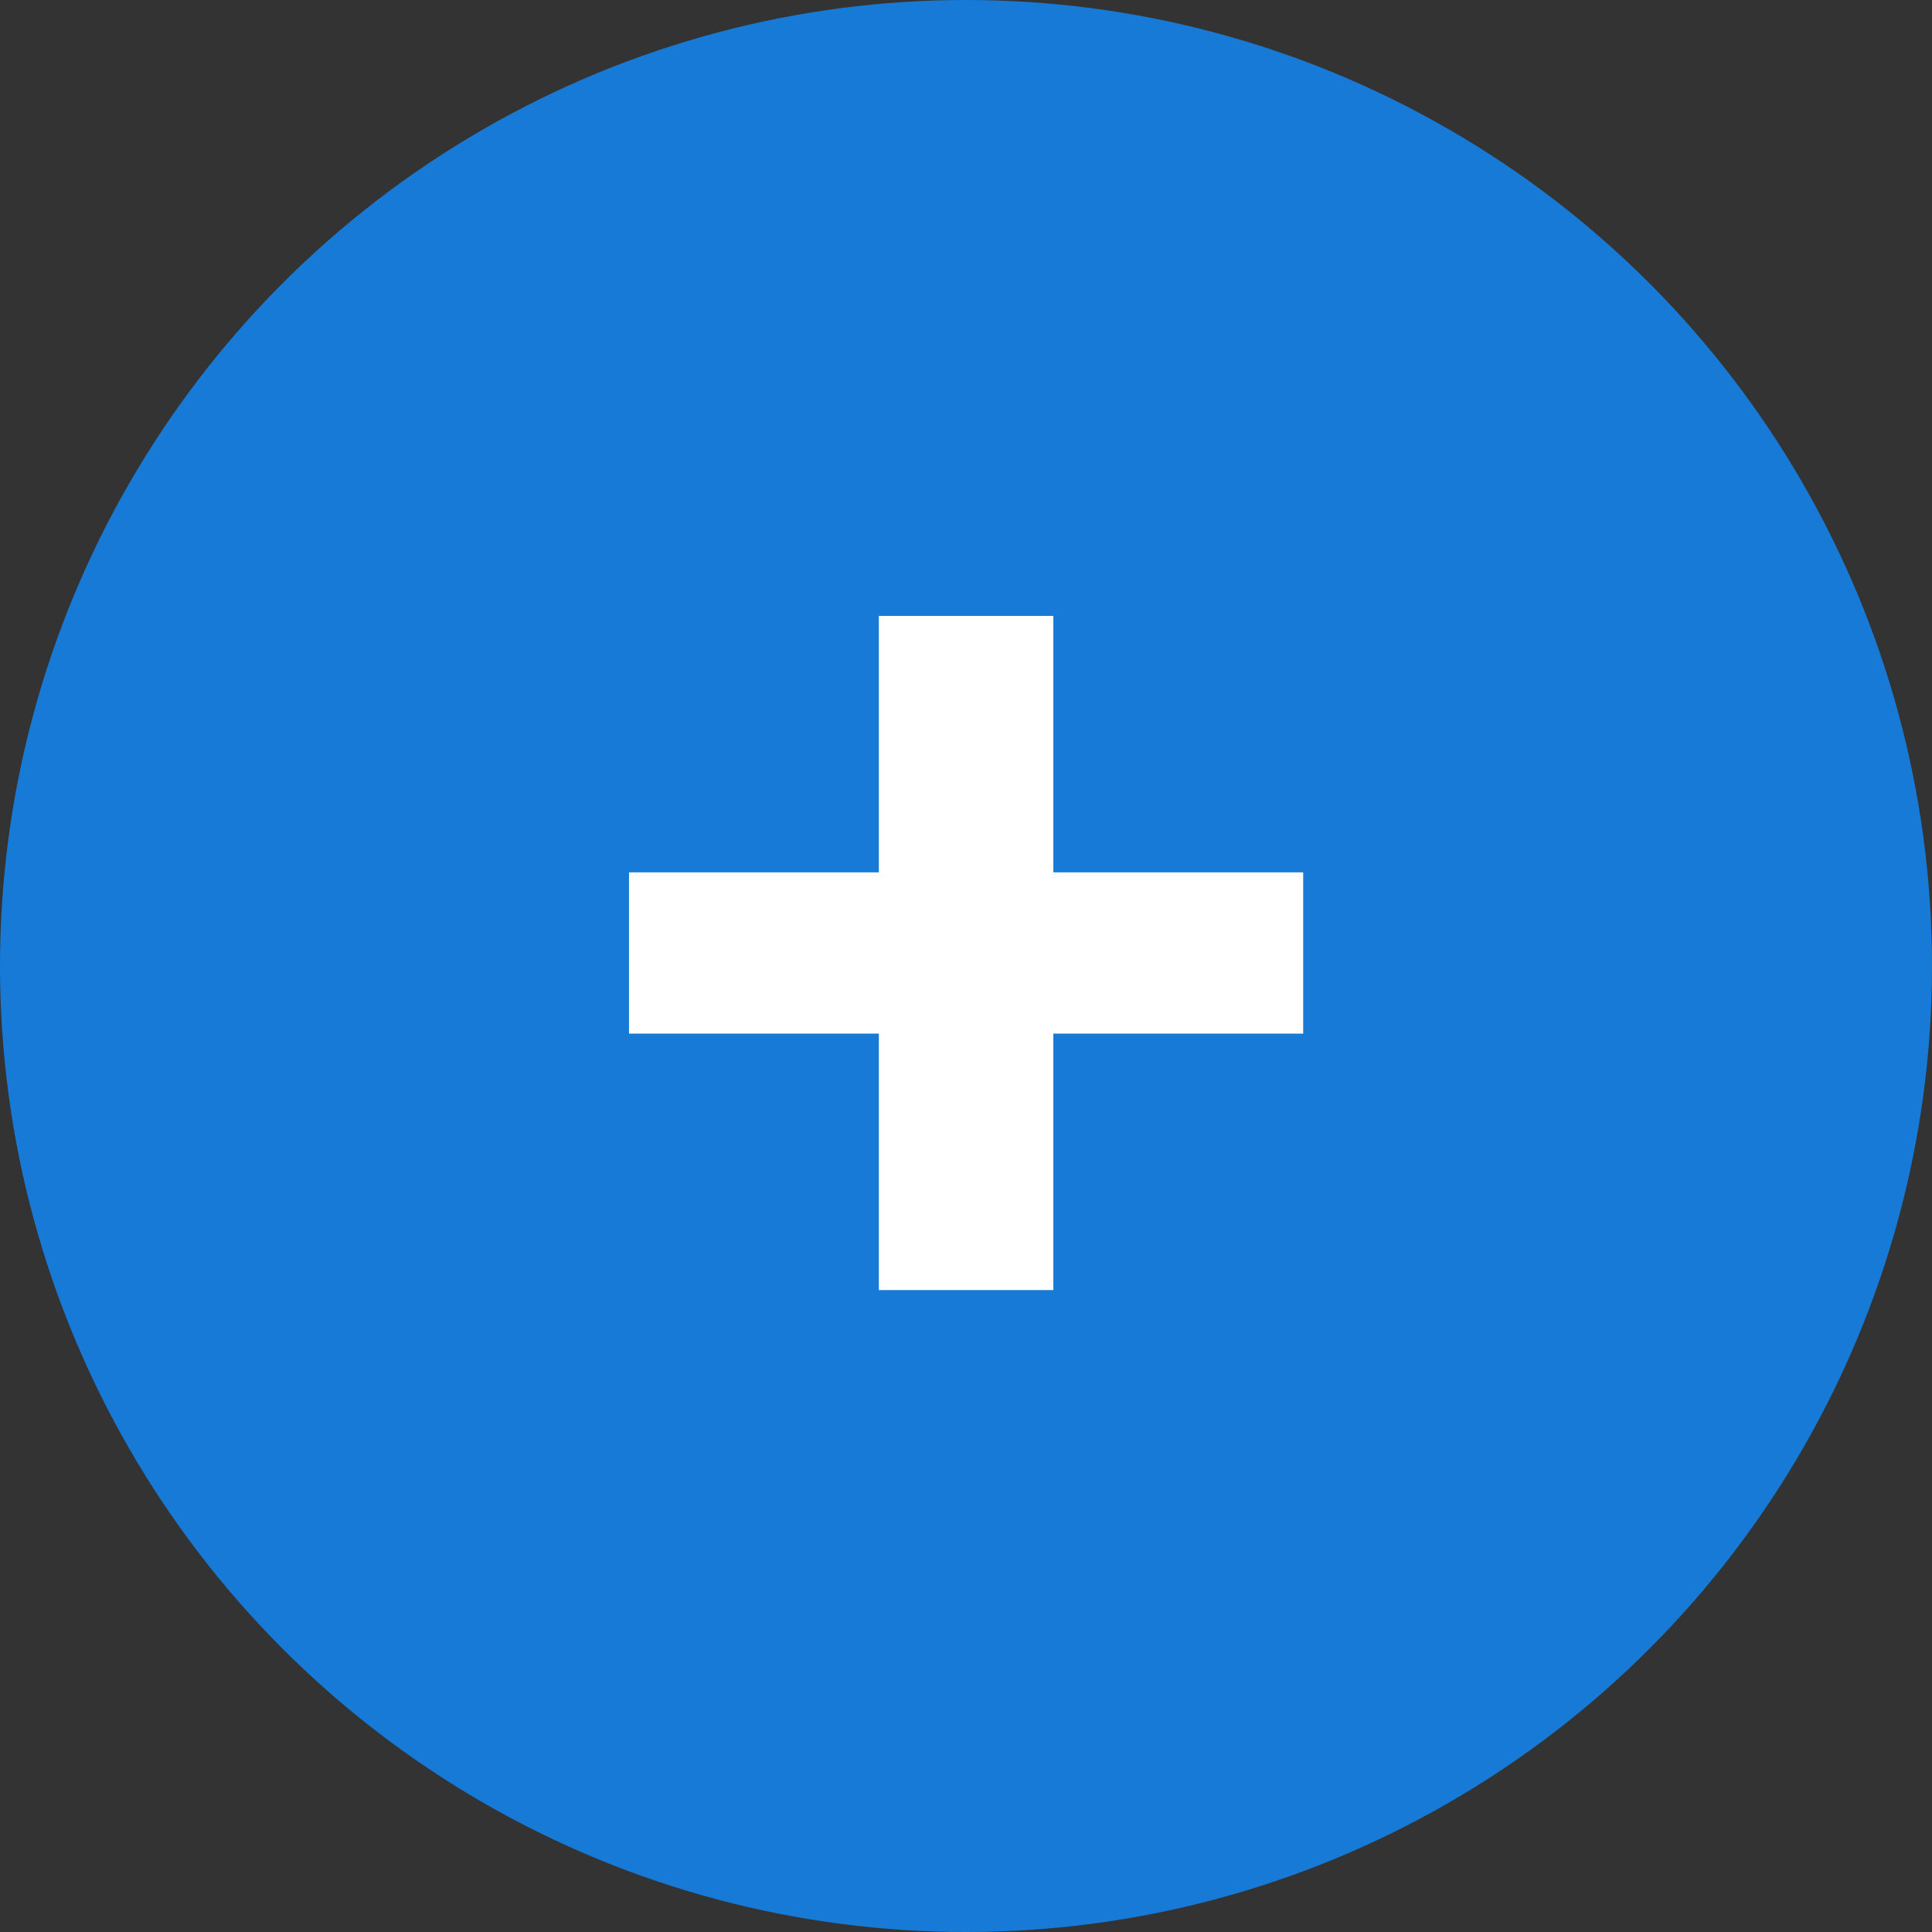
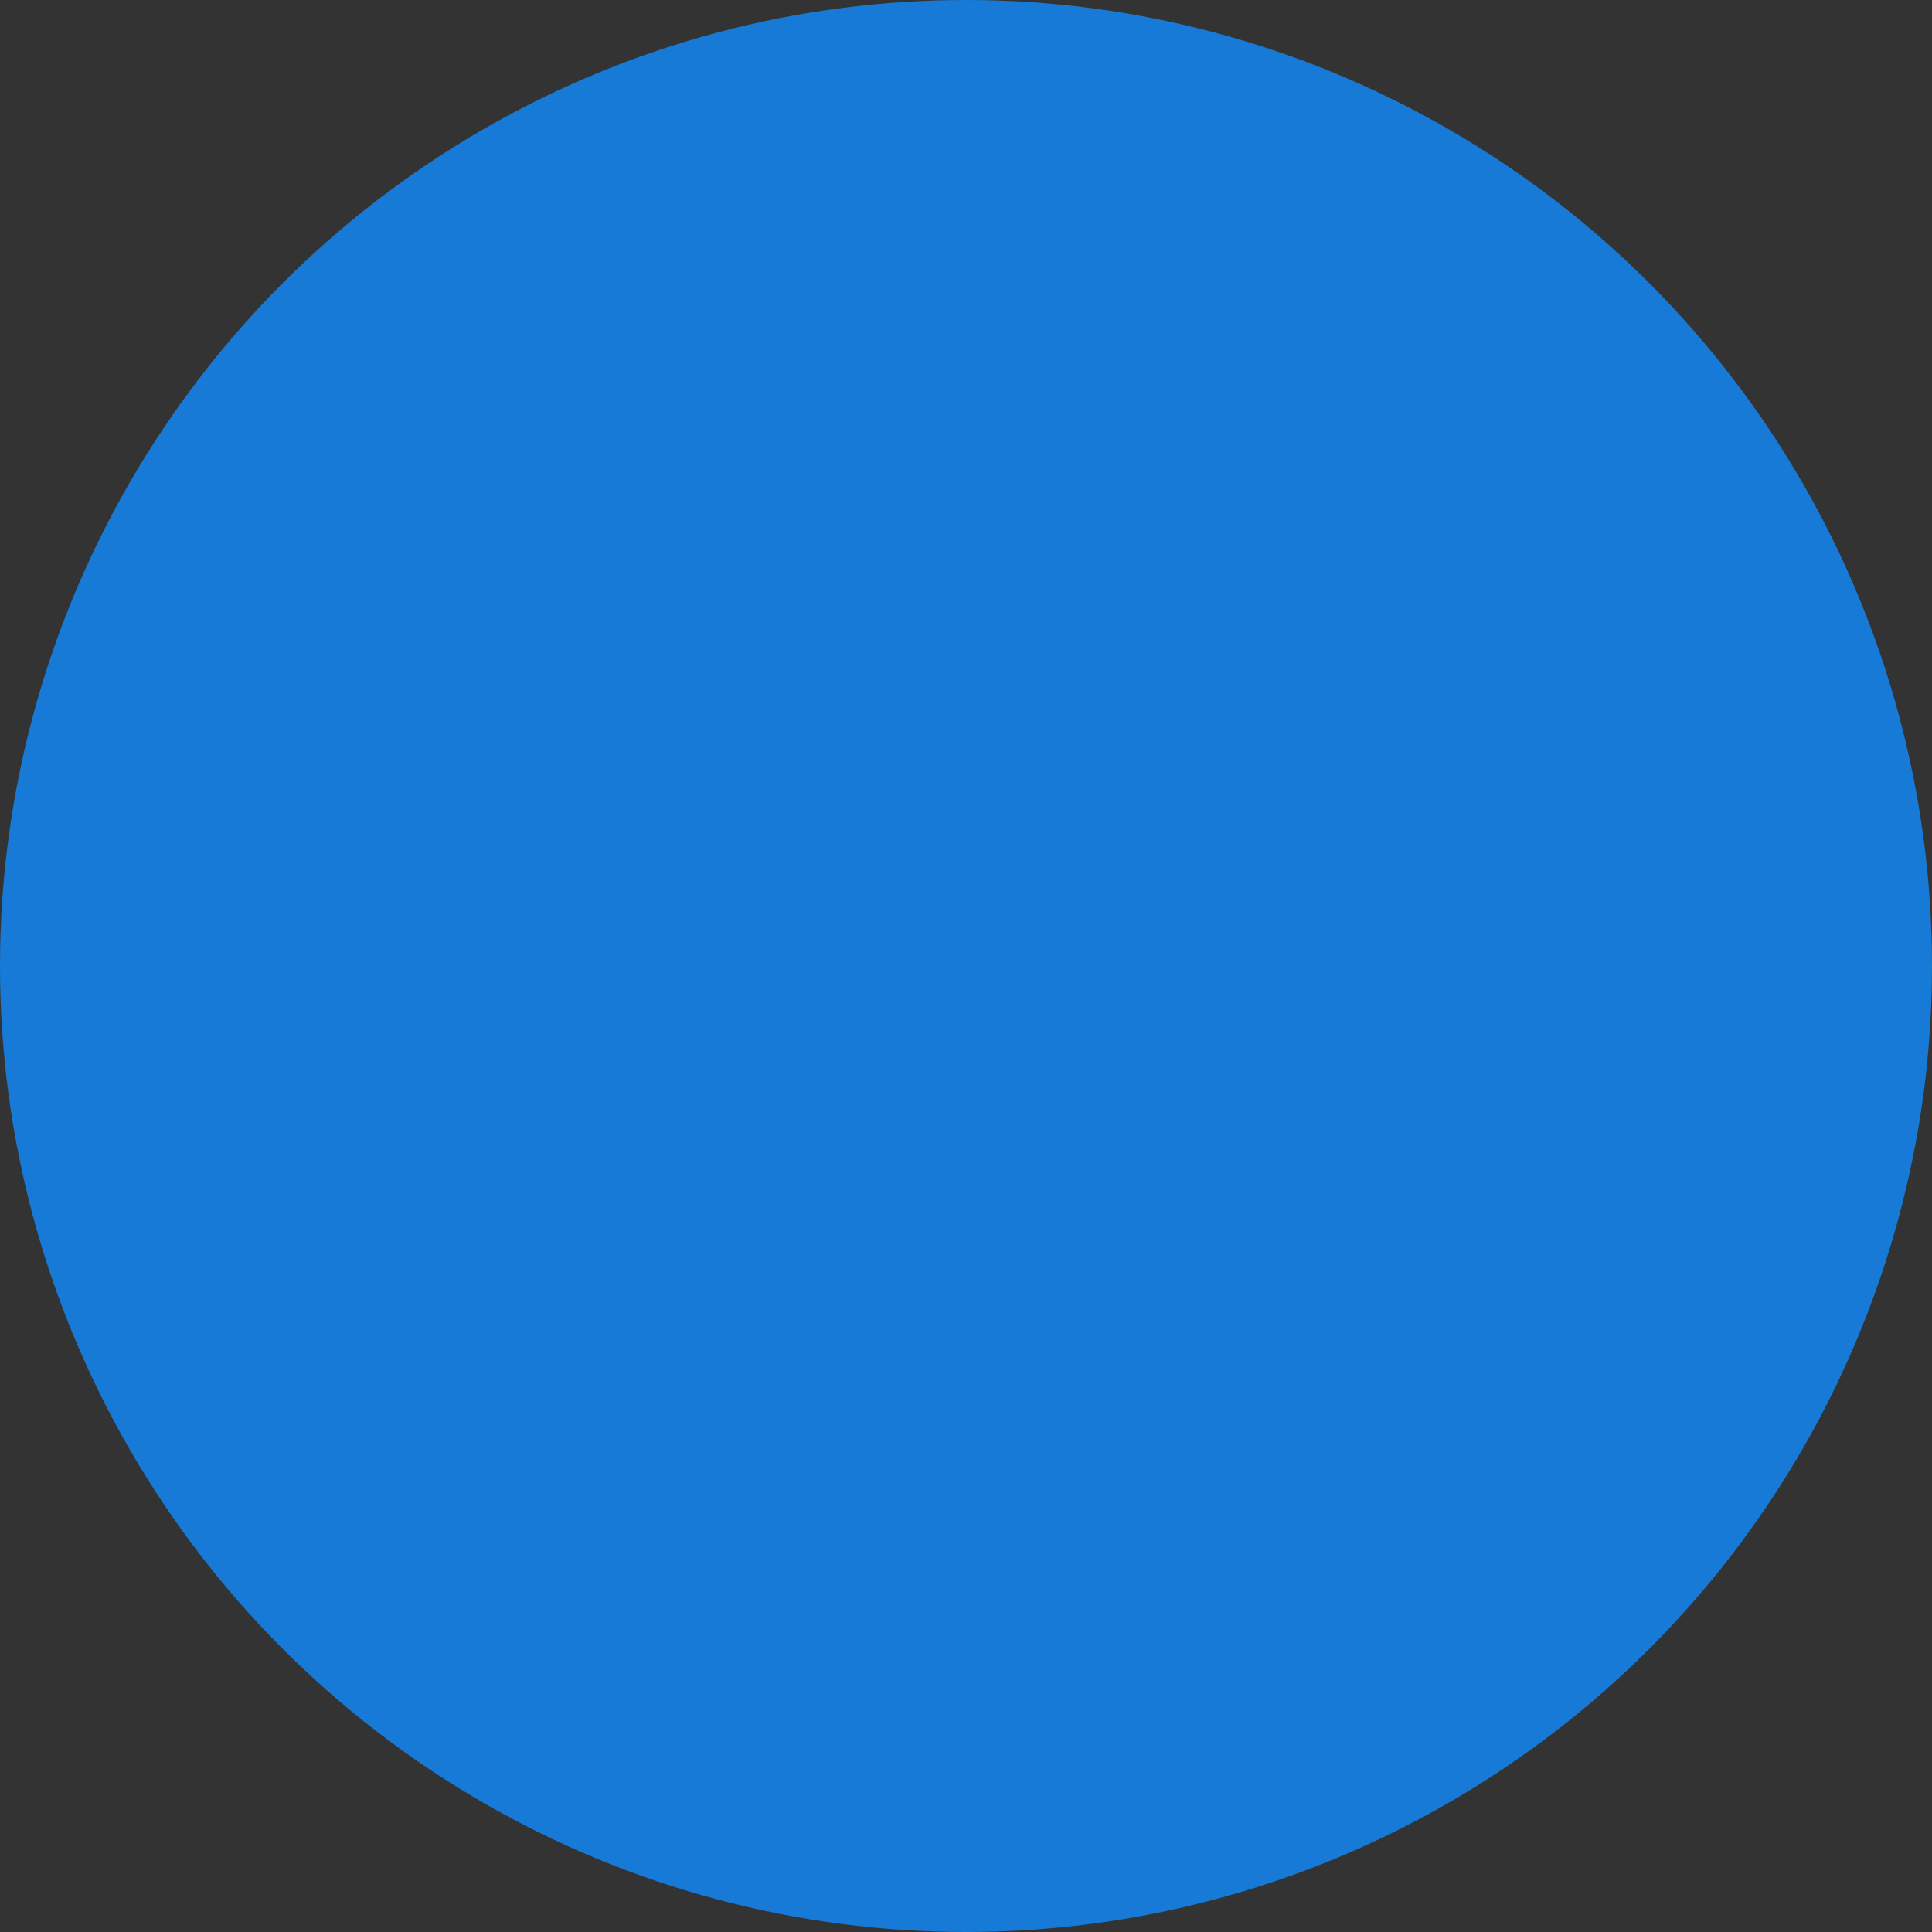
<svg xmlns="http://www.w3.org/2000/svg" width="19" height="19" viewBox="0 0 19 19" fill="none">
  <rect x="0" y="0" width="19" height="19" fill="#333333" stroke="none" />
  <circle cx="9.5" cy="9.5" r="9.5" fill="#167AD6" />
-   <path d="M8.643 6.057V8.579H6.186V10.165H8.643V12.687H10.359V10.165H12.816V8.579H10.359V6.057H8.643Z" fill="white" />
</svg>